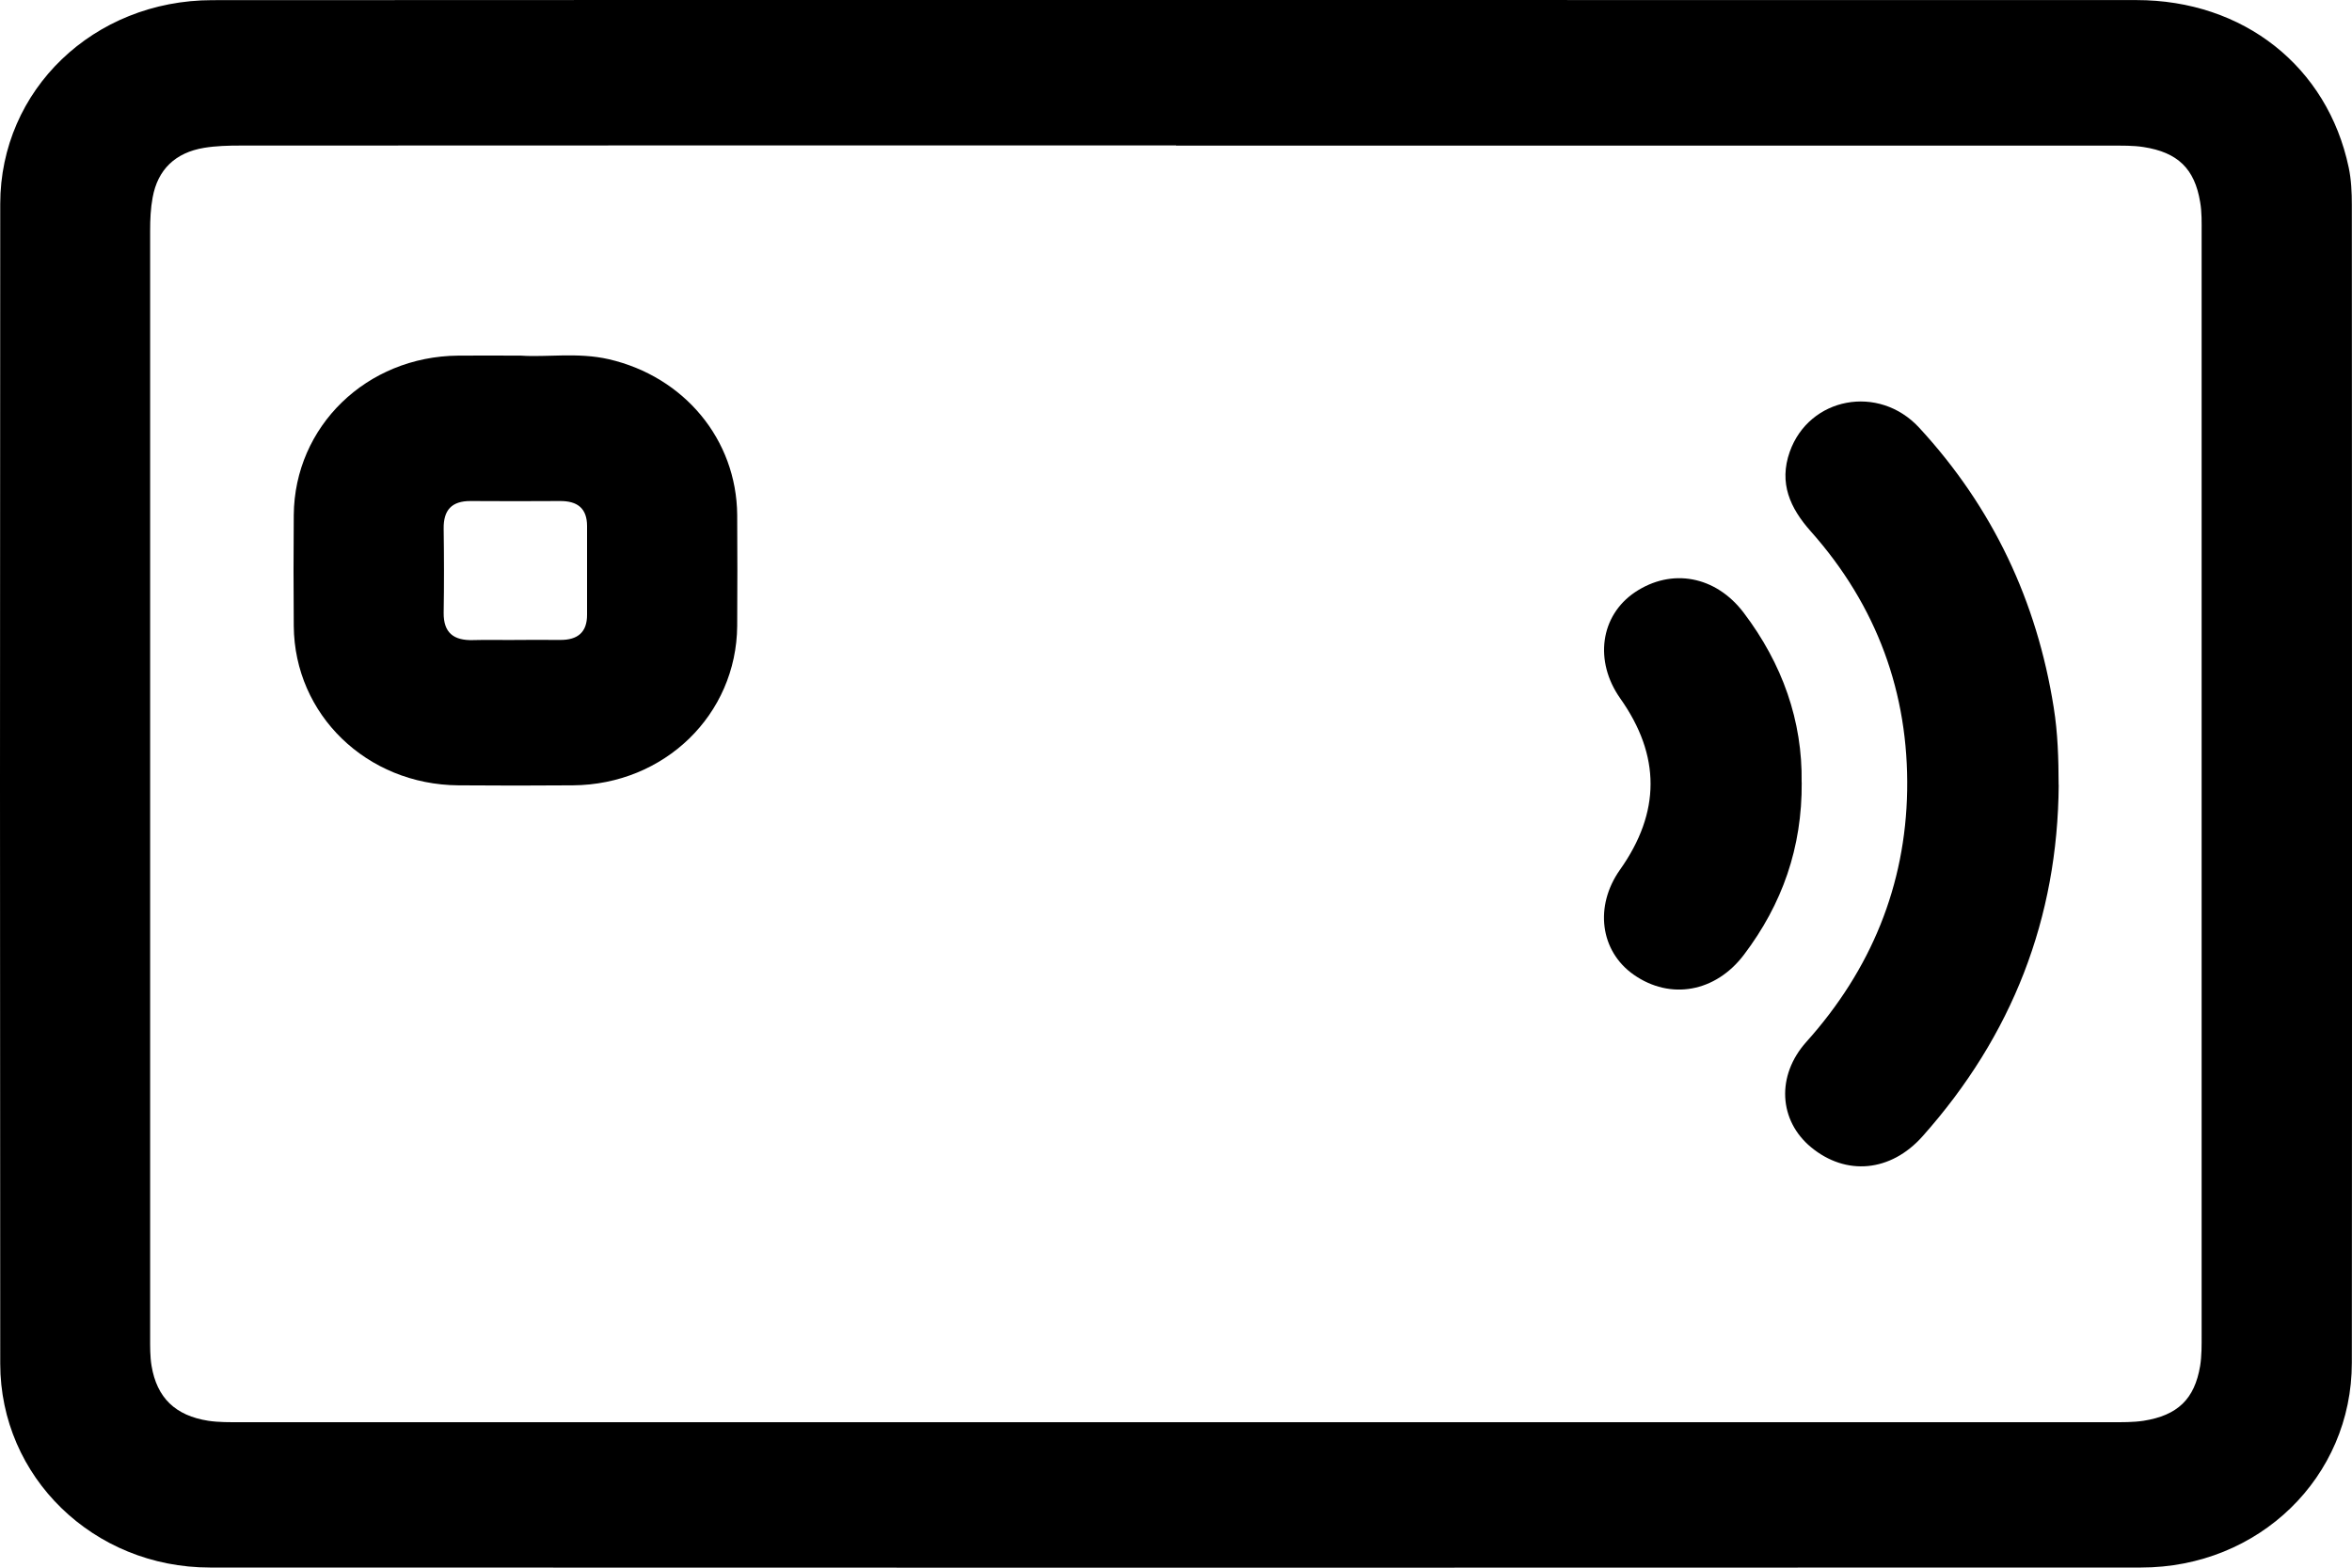
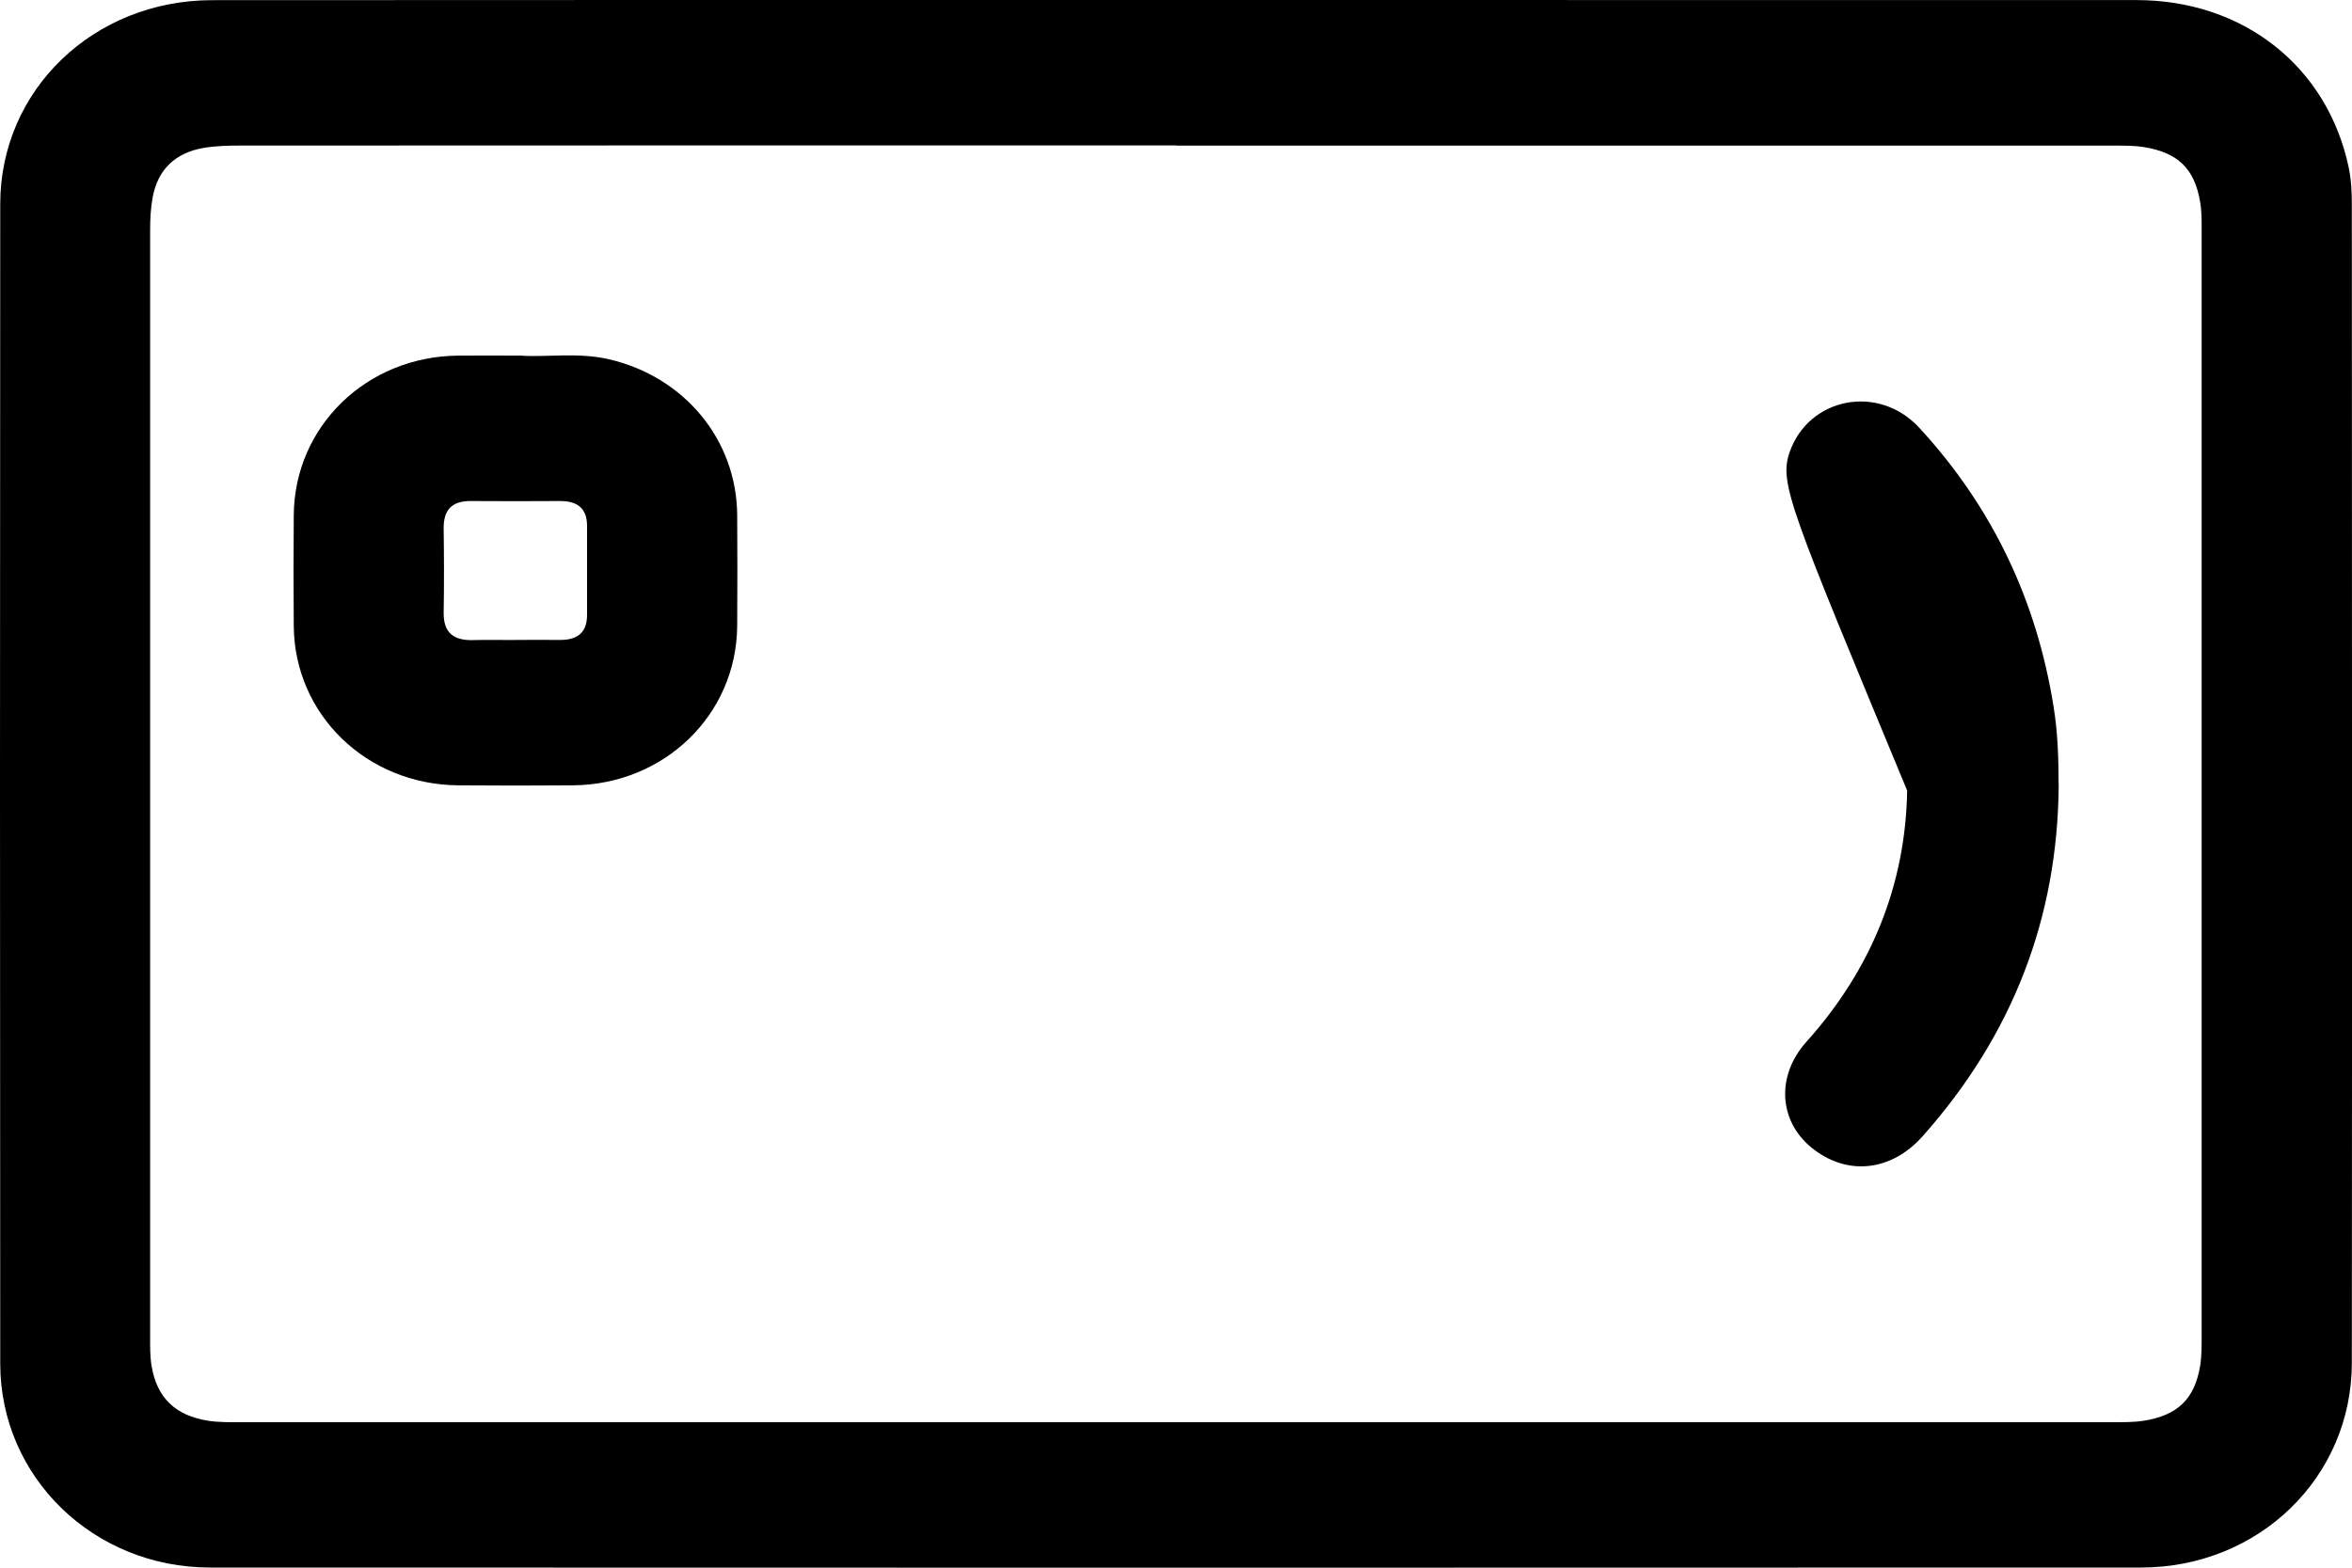
<svg xmlns="http://www.w3.org/2000/svg" width="30" height="20" viewBox="0 0 30 20" fill="none">
  <path d="M15.021 0C19.098 0 23.174 0 27.25 0.001C28.615 0.001 29.687 0.849 29.958 2.137C29.991 2.293 29.998 2.456 29.998 2.615C30 7.538 30.002 12.462 29.998 17.385C29.998 18.846 28.813 19.998 27.309 19.998C19.098 20.001 10.889 20.001 2.678 19.998C1.192 19.998 0.004 18.843 0.003 17.398C-0.001 12.466 -0.001 7.534 0.003 2.601C0.004 1.147 1.194 0.004 2.706 0.002C6.812 -0.001 10.917 0 15.021 0ZM15.002 1.855C11.023 1.855 7.046 1.855 3.068 1.857C2.913 1.857 2.755 1.861 2.603 1.886C2.236 1.947 2.012 2.163 1.947 2.519C1.921 2.658 1.915 2.801 1.915 2.942C1.914 7.646 1.914 12.352 1.915 17.056C1.915 17.179 1.913 17.303 1.933 17.424C2.001 17.832 2.235 18.06 2.658 18.126C2.791 18.146 2.93 18.144 3.066 18.144C11.021 18.144 18.977 18.144 26.933 18.144C27.069 18.144 27.207 18.146 27.34 18.126C27.777 18.057 27.992 17.849 28.063 17.426C28.084 17.296 28.082 17.162 28.082 17.03C28.082 12.344 28.082 7.658 28.082 2.972C28.082 2.84 28.086 2.706 28.063 2.577C27.993 2.153 27.779 1.944 27.341 1.876C27.208 1.855 27.07 1.858 26.934 1.858C22.956 1.858 18.979 1.858 15 1.858L15.002 1.855Z" fill="black" />
  <path d="M6.646 4.537C6.97 4.56 7.371 4.492 7.766 4.583C8.729 4.806 9.395 5.609 9.403 6.569C9.406 7.041 9.406 7.513 9.403 7.985C9.394 9.118 8.475 10.01 7.307 10.019C6.82 10.023 6.333 10.023 5.847 10.019C4.677 10.01 3.756 9.118 3.747 7.987C3.743 7.515 3.743 7.043 3.747 6.571C3.756 5.439 4.676 4.547 5.843 4.537C6.087 4.534 6.329 4.537 6.646 4.537ZM6.561 8.164C6.756 8.164 6.95 8.162 7.144 8.164C7.37 8.166 7.489 8.065 7.488 7.842C7.488 7.465 7.488 7.088 7.488 6.712C7.488 6.487 7.368 6.39 7.141 6.392C6.763 6.394 6.383 6.395 6.005 6.392C5.758 6.39 5.656 6.511 5.659 6.743C5.664 7.101 5.665 7.459 5.659 7.817C5.656 8.071 5.785 8.174 6.036 8.166C6.211 8.161 6.386 8.166 6.561 8.165V8.164Z" fill="black" />
-   <path d="M26.259 10.014C26.247 11.714 25.669 13.209 24.522 14.497C24.116 14.953 23.546 15.005 23.099 14.635C22.69 14.296 22.652 13.725 23.041 13.291C23.868 12.369 24.305 11.294 24.326 10.086C24.347 8.845 23.941 7.728 23.096 6.778C22.832 6.481 22.688 6.163 22.828 5.765C23.075 5.067 23.963 4.896 24.48 5.457C25.421 6.477 25.981 7.673 26.195 9.024C26.248 9.353 26.257 9.681 26.258 10.014H26.259Z" fill="black" />
-   <path d="M22.981 9.981C22.987 10.815 22.732 11.535 22.245 12.179C21.882 12.66 21.304 12.762 20.837 12.434C20.409 12.133 20.335 11.56 20.663 11.096C21.182 10.363 21.183 9.641 20.667 8.911C20.331 8.435 20.411 7.854 20.855 7.555C21.322 7.243 21.884 7.346 22.241 7.817C22.735 8.469 22.992 9.198 22.98 9.981H22.981Z" fill="black" />
+   <path d="M26.259 10.014C26.247 11.714 25.669 13.209 24.522 14.497C24.116 14.953 23.546 15.005 23.099 14.635C22.69 14.296 22.652 13.725 23.041 13.291C23.868 12.369 24.305 11.294 24.326 10.086C22.832 6.481 22.688 6.163 22.828 5.765C23.075 5.067 23.963 4.896 24.48 5.457C25.421 6.477 25.981 7.673 26.195 9.024C26.248 9.353 26.257 9.681 26.258 10.014H26.259Z" fill="black" />
</svg>